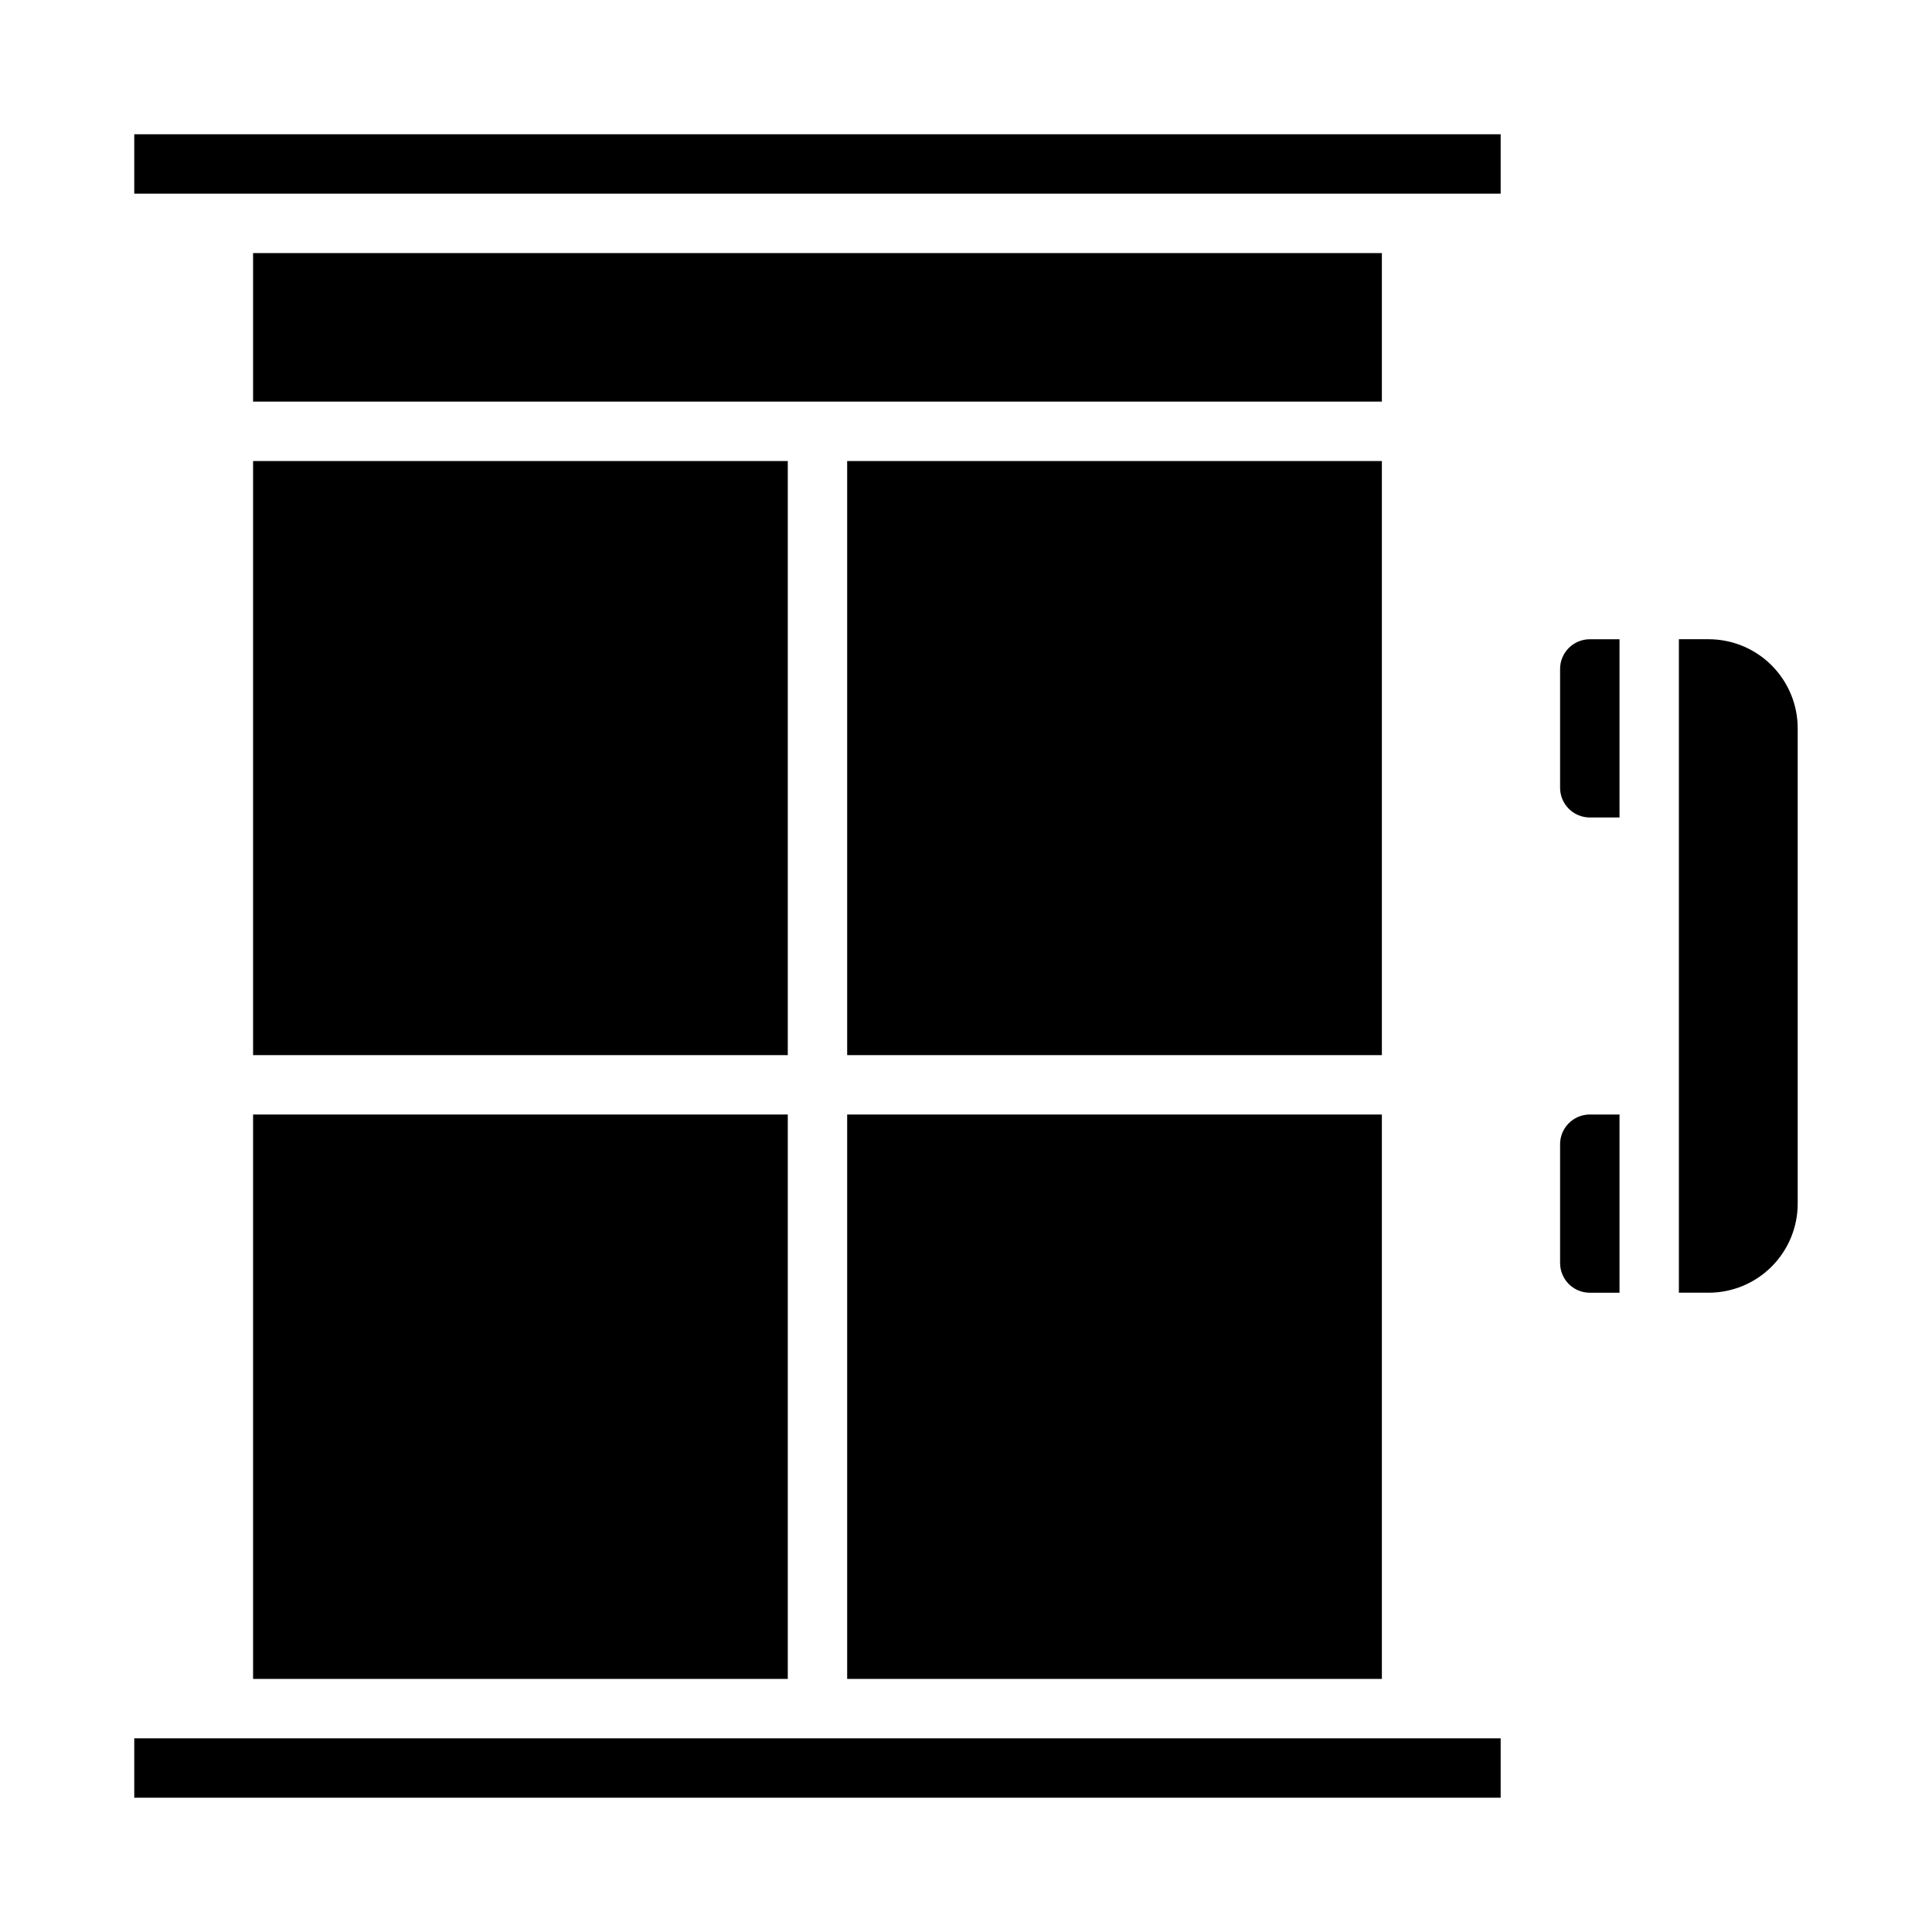
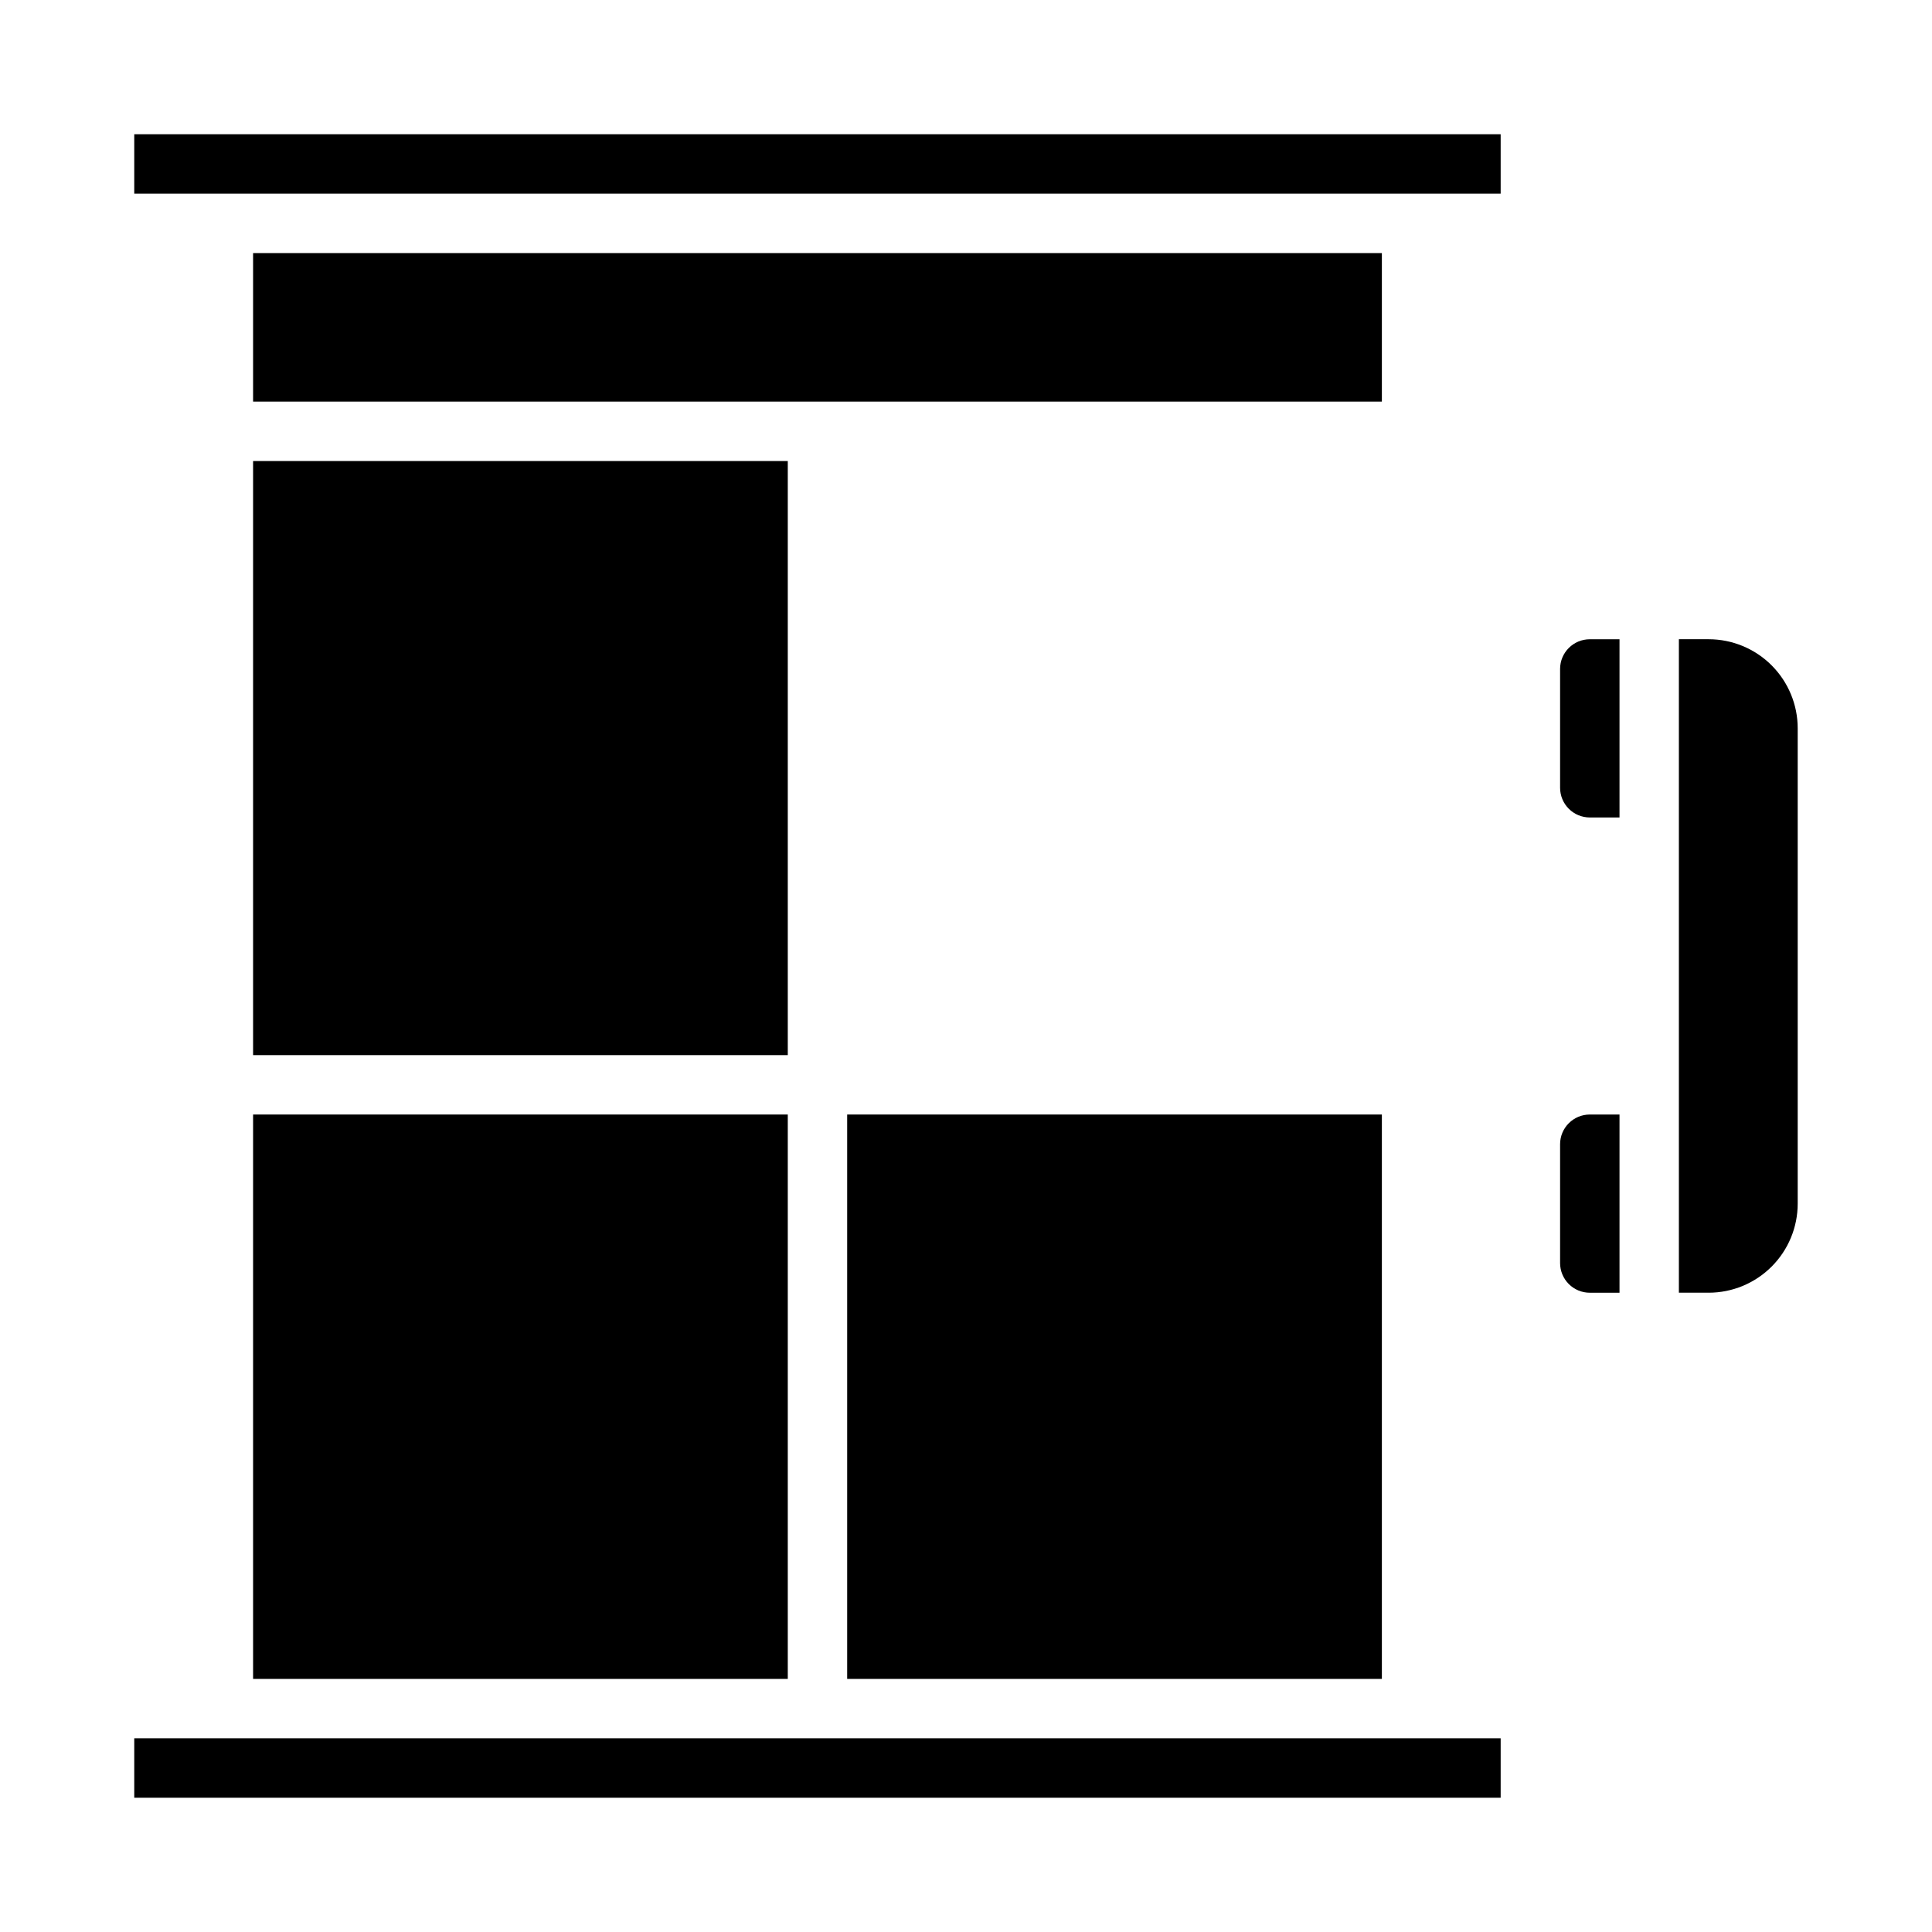
<svg xmlns="http://www.w3.org/2000/svg" fill="#000000" width="800px" height="800px" version="1.1" viewBox="144 144 512 512">
  <g>
-     <path d="m368.51 266.18h141.7v157.44h-141.7z" />
    <path d="m179.58 604.67h362.11v15.742h-362.11z" />
    <path d="m368.51 439.36h141.7v149.57h-141.7z" />
    <path d="m179.58 179.58h362.11v15.742h-362.11z" />
    <path d="m211.07 439.36h141.7v149.57h-141.7z" />
    <path d="m211.07 266.18h141.7v157.44h-141.7z" />
    <path d="m211.07 211.07h299.14v39.359h-299.14z" />
    <path d="m620.41 337.02c0-6.266-2.488-12.27-6.914-16.699-4.43-4.43-10.438-6.918-16.699-6.918h-7.875v173.18h7.875c6.262 0 12.27-2.488 16.699-6.918 4.426-4.426 6.914-10.434 6.914-16.695z" />
    <path d="m557.44 447.23v31.488c0 2.086 0.832 4.09 2.309 5.566 1.477 1.477 3.477 2.305 5.566 2.305h7.871v-47.23h-7.871c-4.348 0-7.875 3.523-7.875 7.871z" />
    <path d="m557.44 321.28v31.488c0 2.09 0.832 4.09 2.309 5.566 1.477 1.477 3.477 2.305 5.566 2.305h7.871v-47.23h-7.871c-4.348 0-7.875 3.523-7.875 7.871z" />
  </g>
</svg>